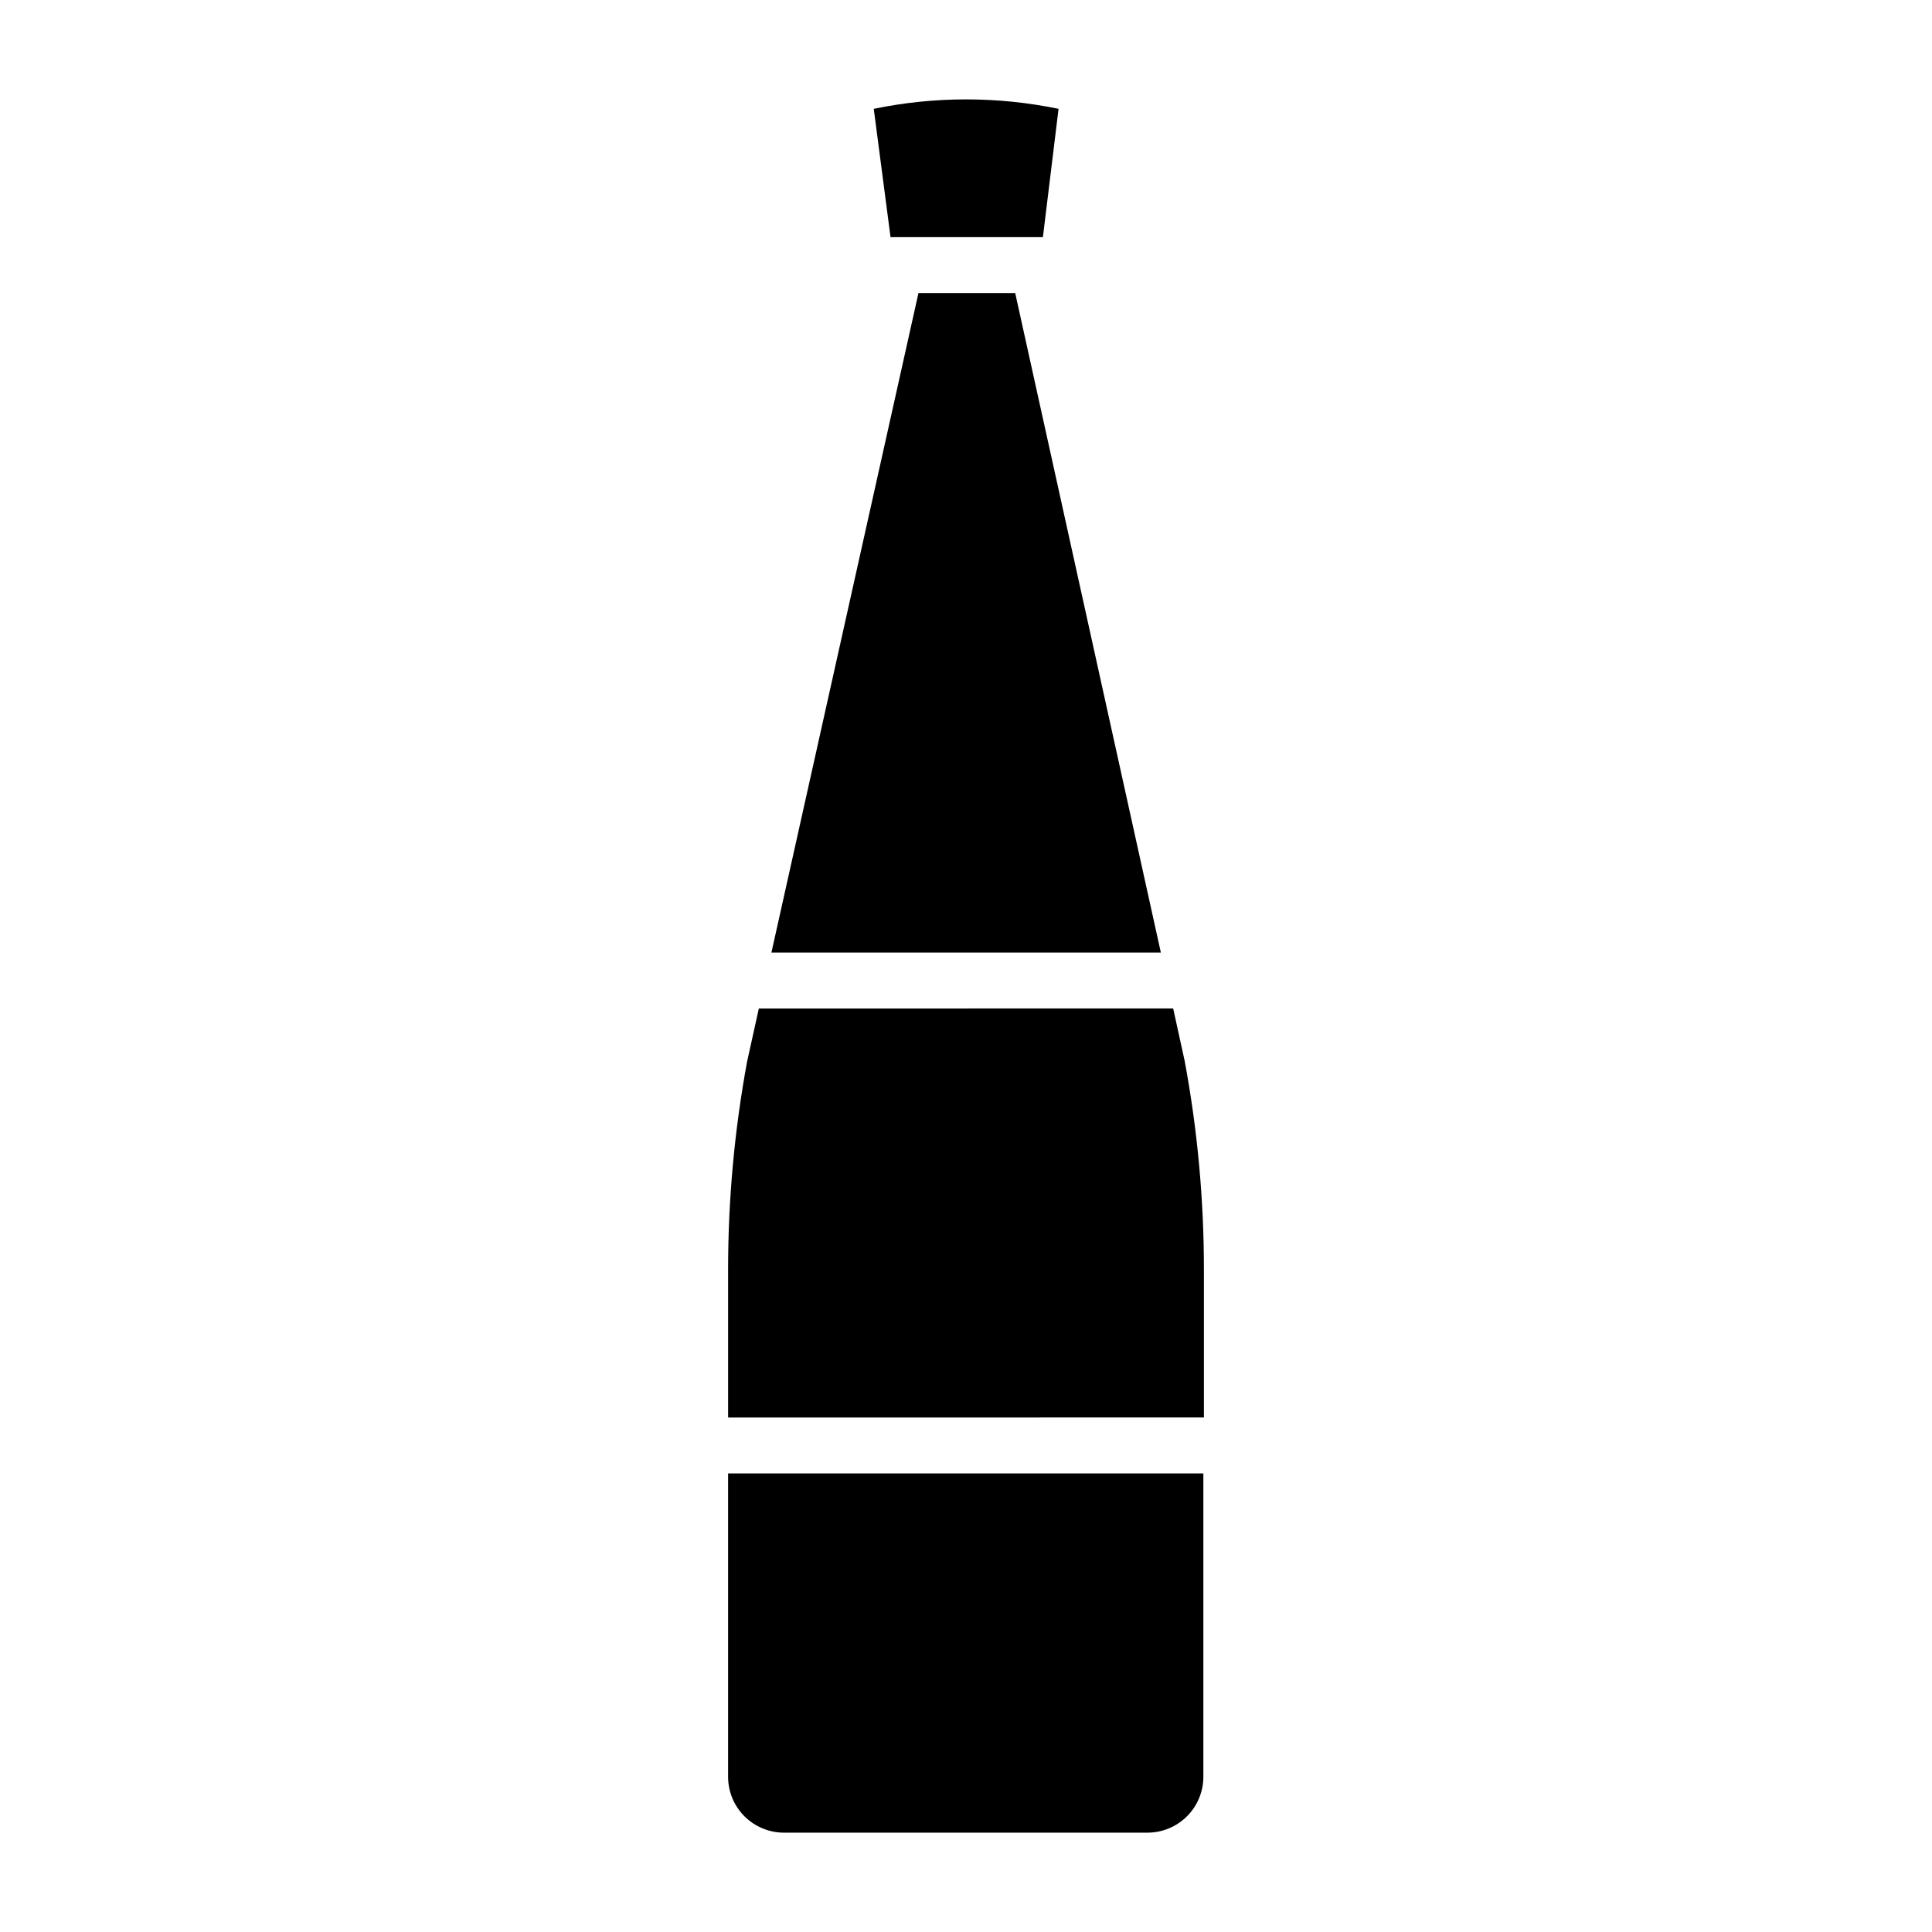
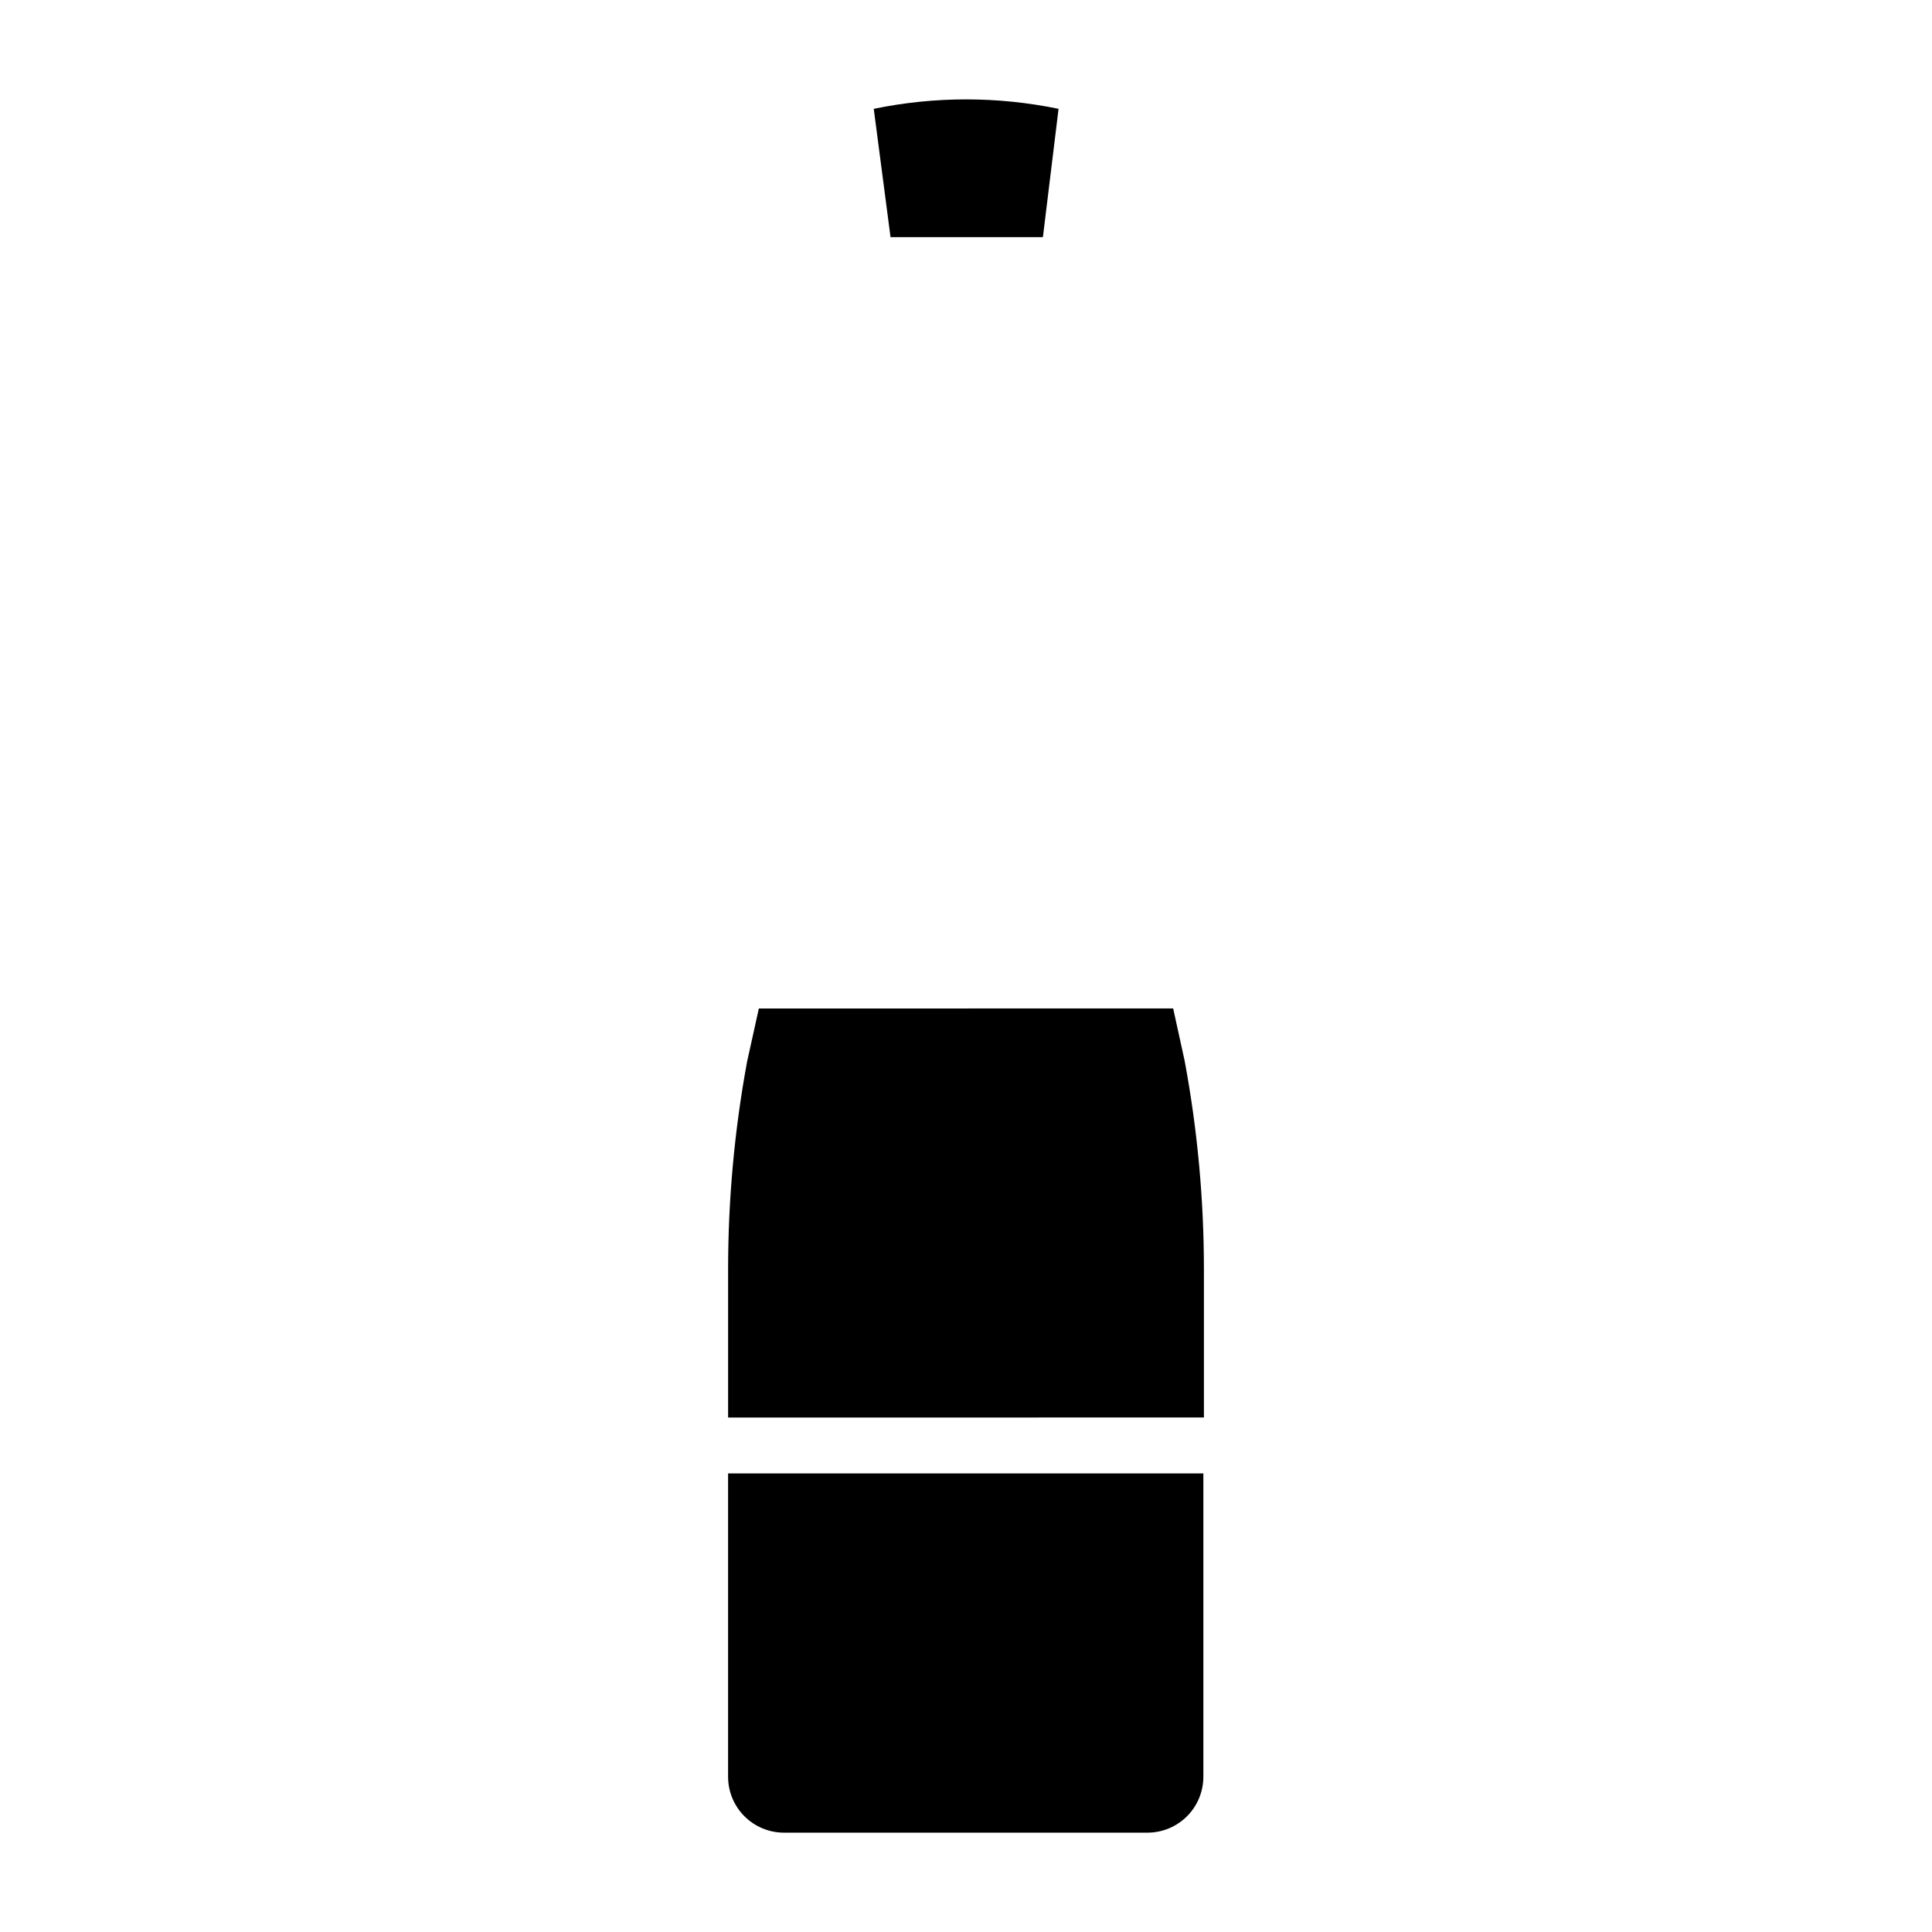
<svg xmlns="http://www.w3.org/2000/svg" fill="#000000" width="800px" height="800px" version="1.1" viewBox="144 144 512 512">
  <g>
    <path d="m420.38 206.85 4.148-34.008c-16.156-3.336-32.82-3.336-48.973 0l4.445 34.008z" />
-     <path d="m451.64 396.44-38.602-174.78h-25.637l-38.969 174.78z" />
    <path d="m463.05 519.65v-39.191c0.004-18.566-1.707-37.094-5.109-55.348l-3.039-13.855-109.8 0.004-3.113 14.078v-0.004c-3.352 18.184-5.039 36.633-5.035 55.125v39.195z" />
    <path d="m336.95 534.47v80.387c0 3.93 1.559 7.699 4.34 10.477 2.777 2.777 6.547 4.34 10.477 4.34h96.316c3.93 0 7.699-1.562 10.477-4.34 2.781-2.777 4.344-6.547 4.344-10.477v-80.387z" />
  </g>
</svg>